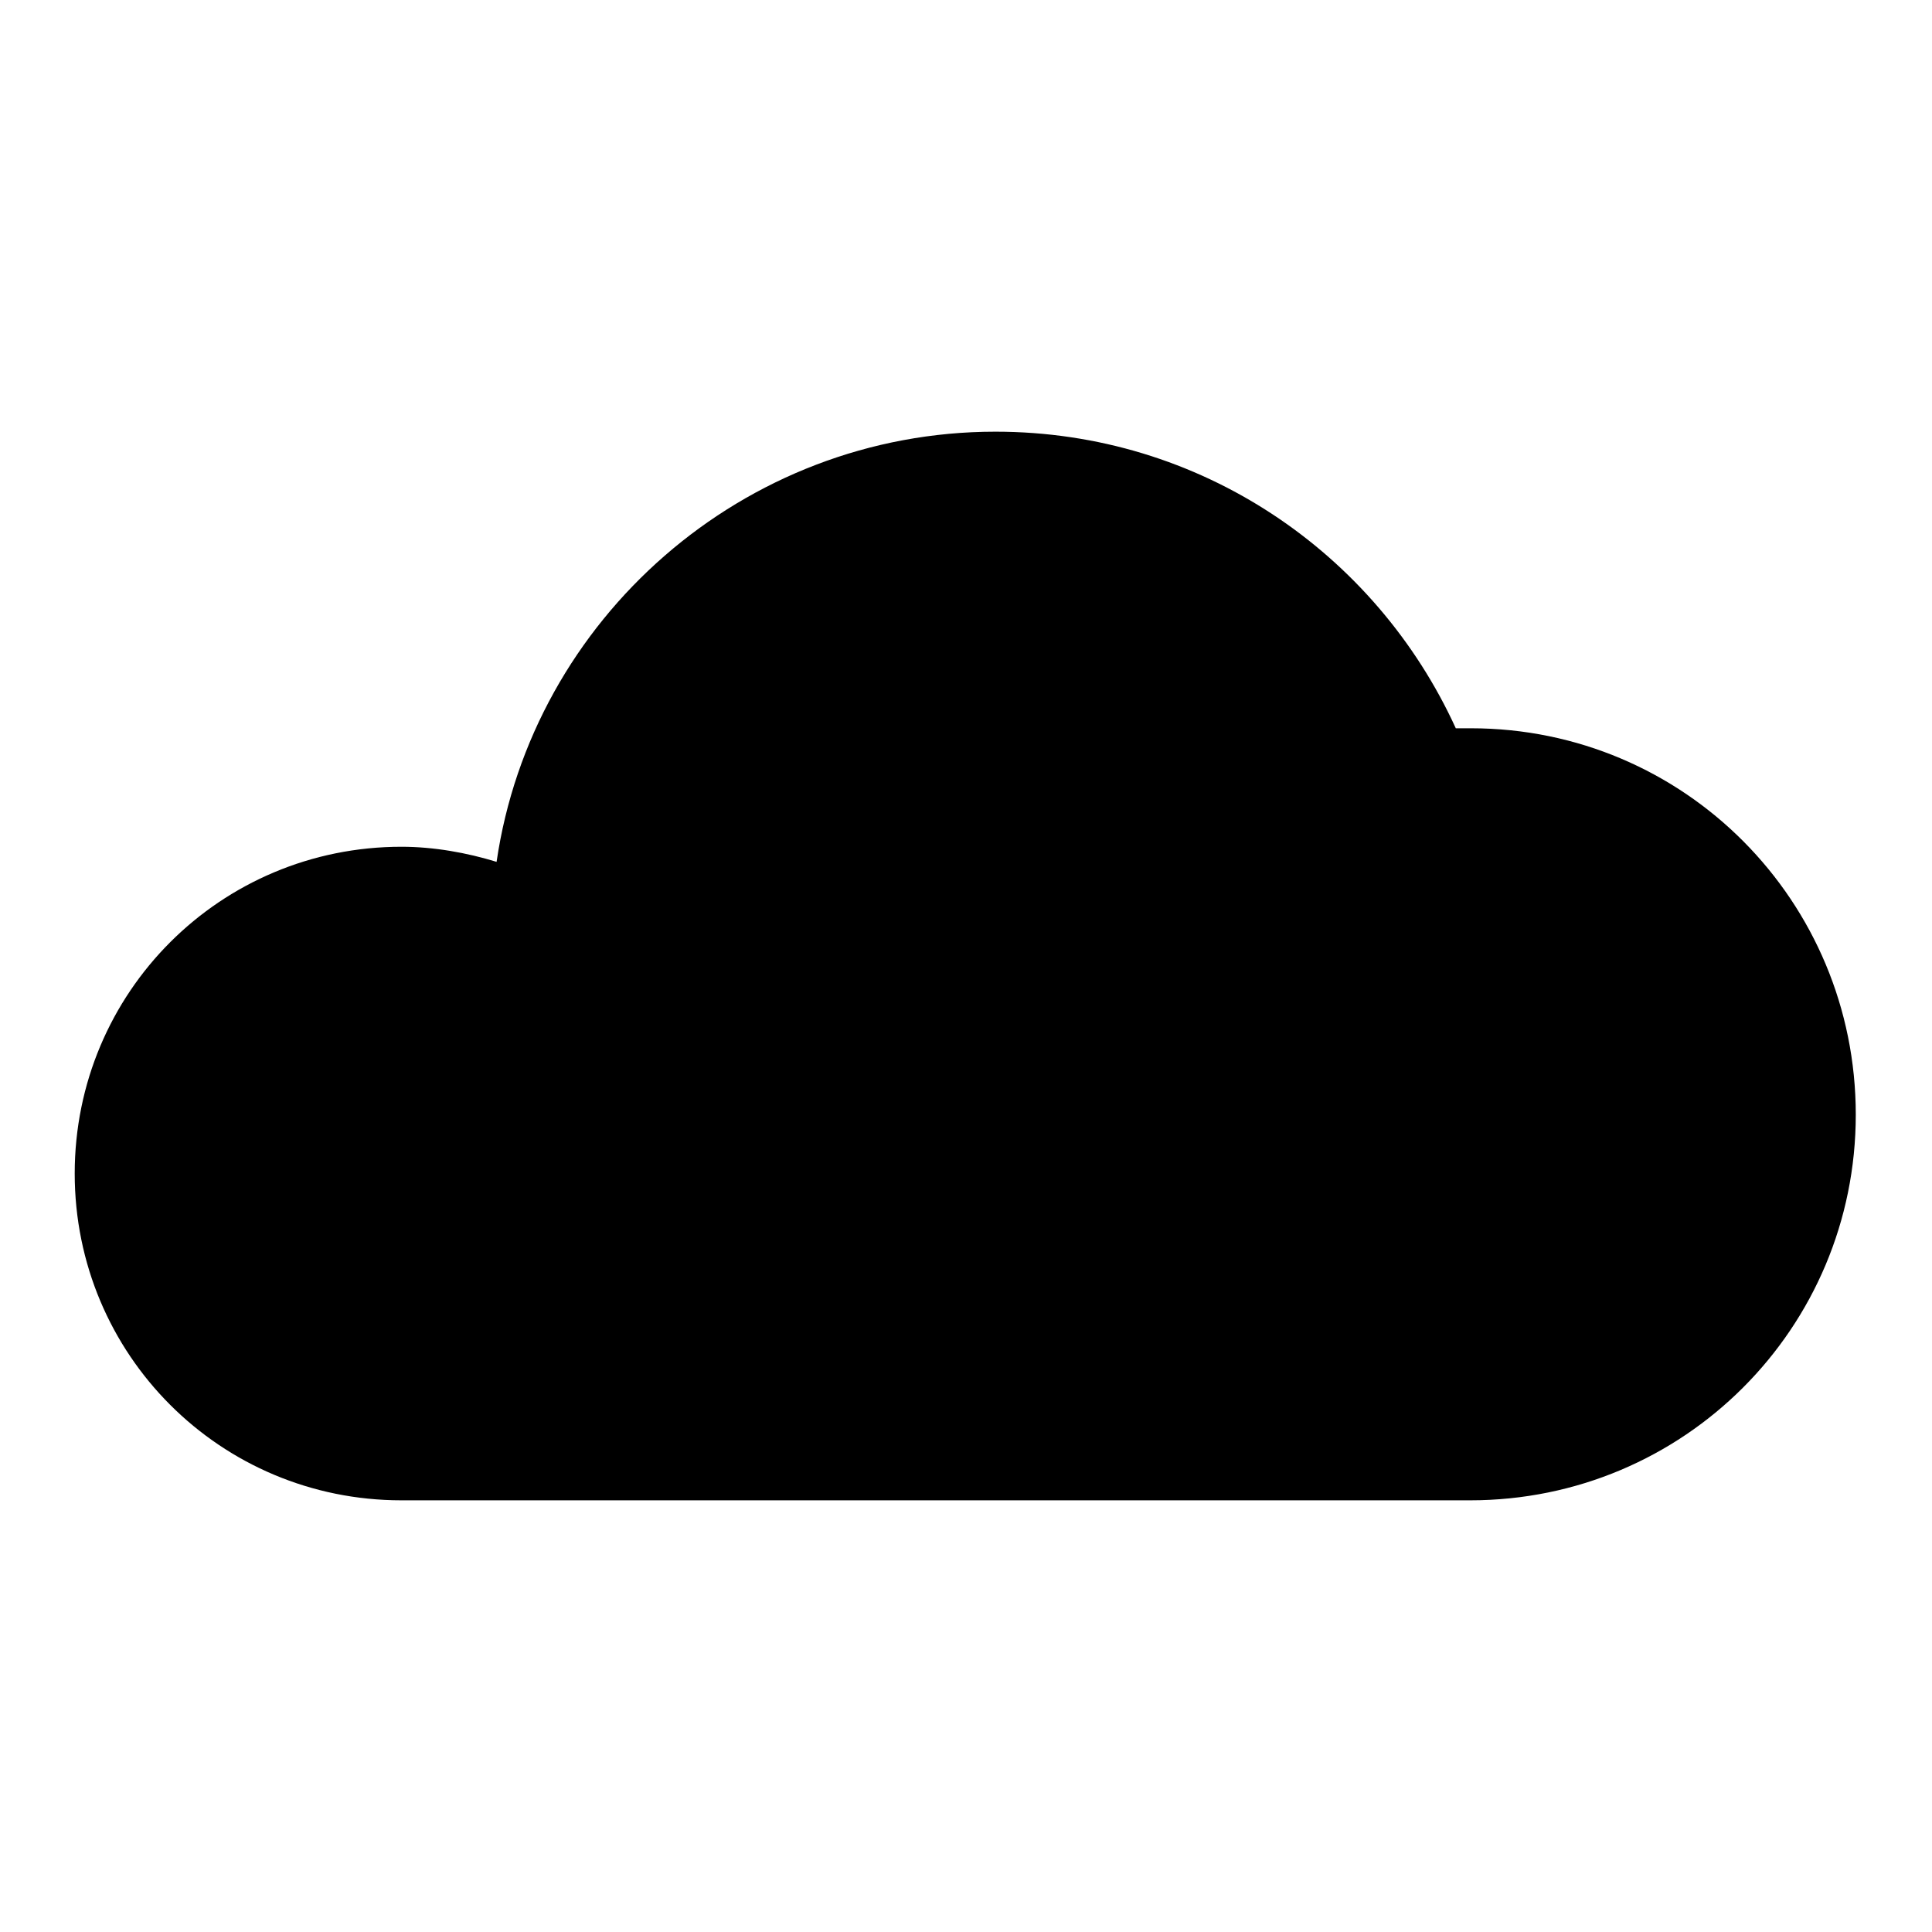
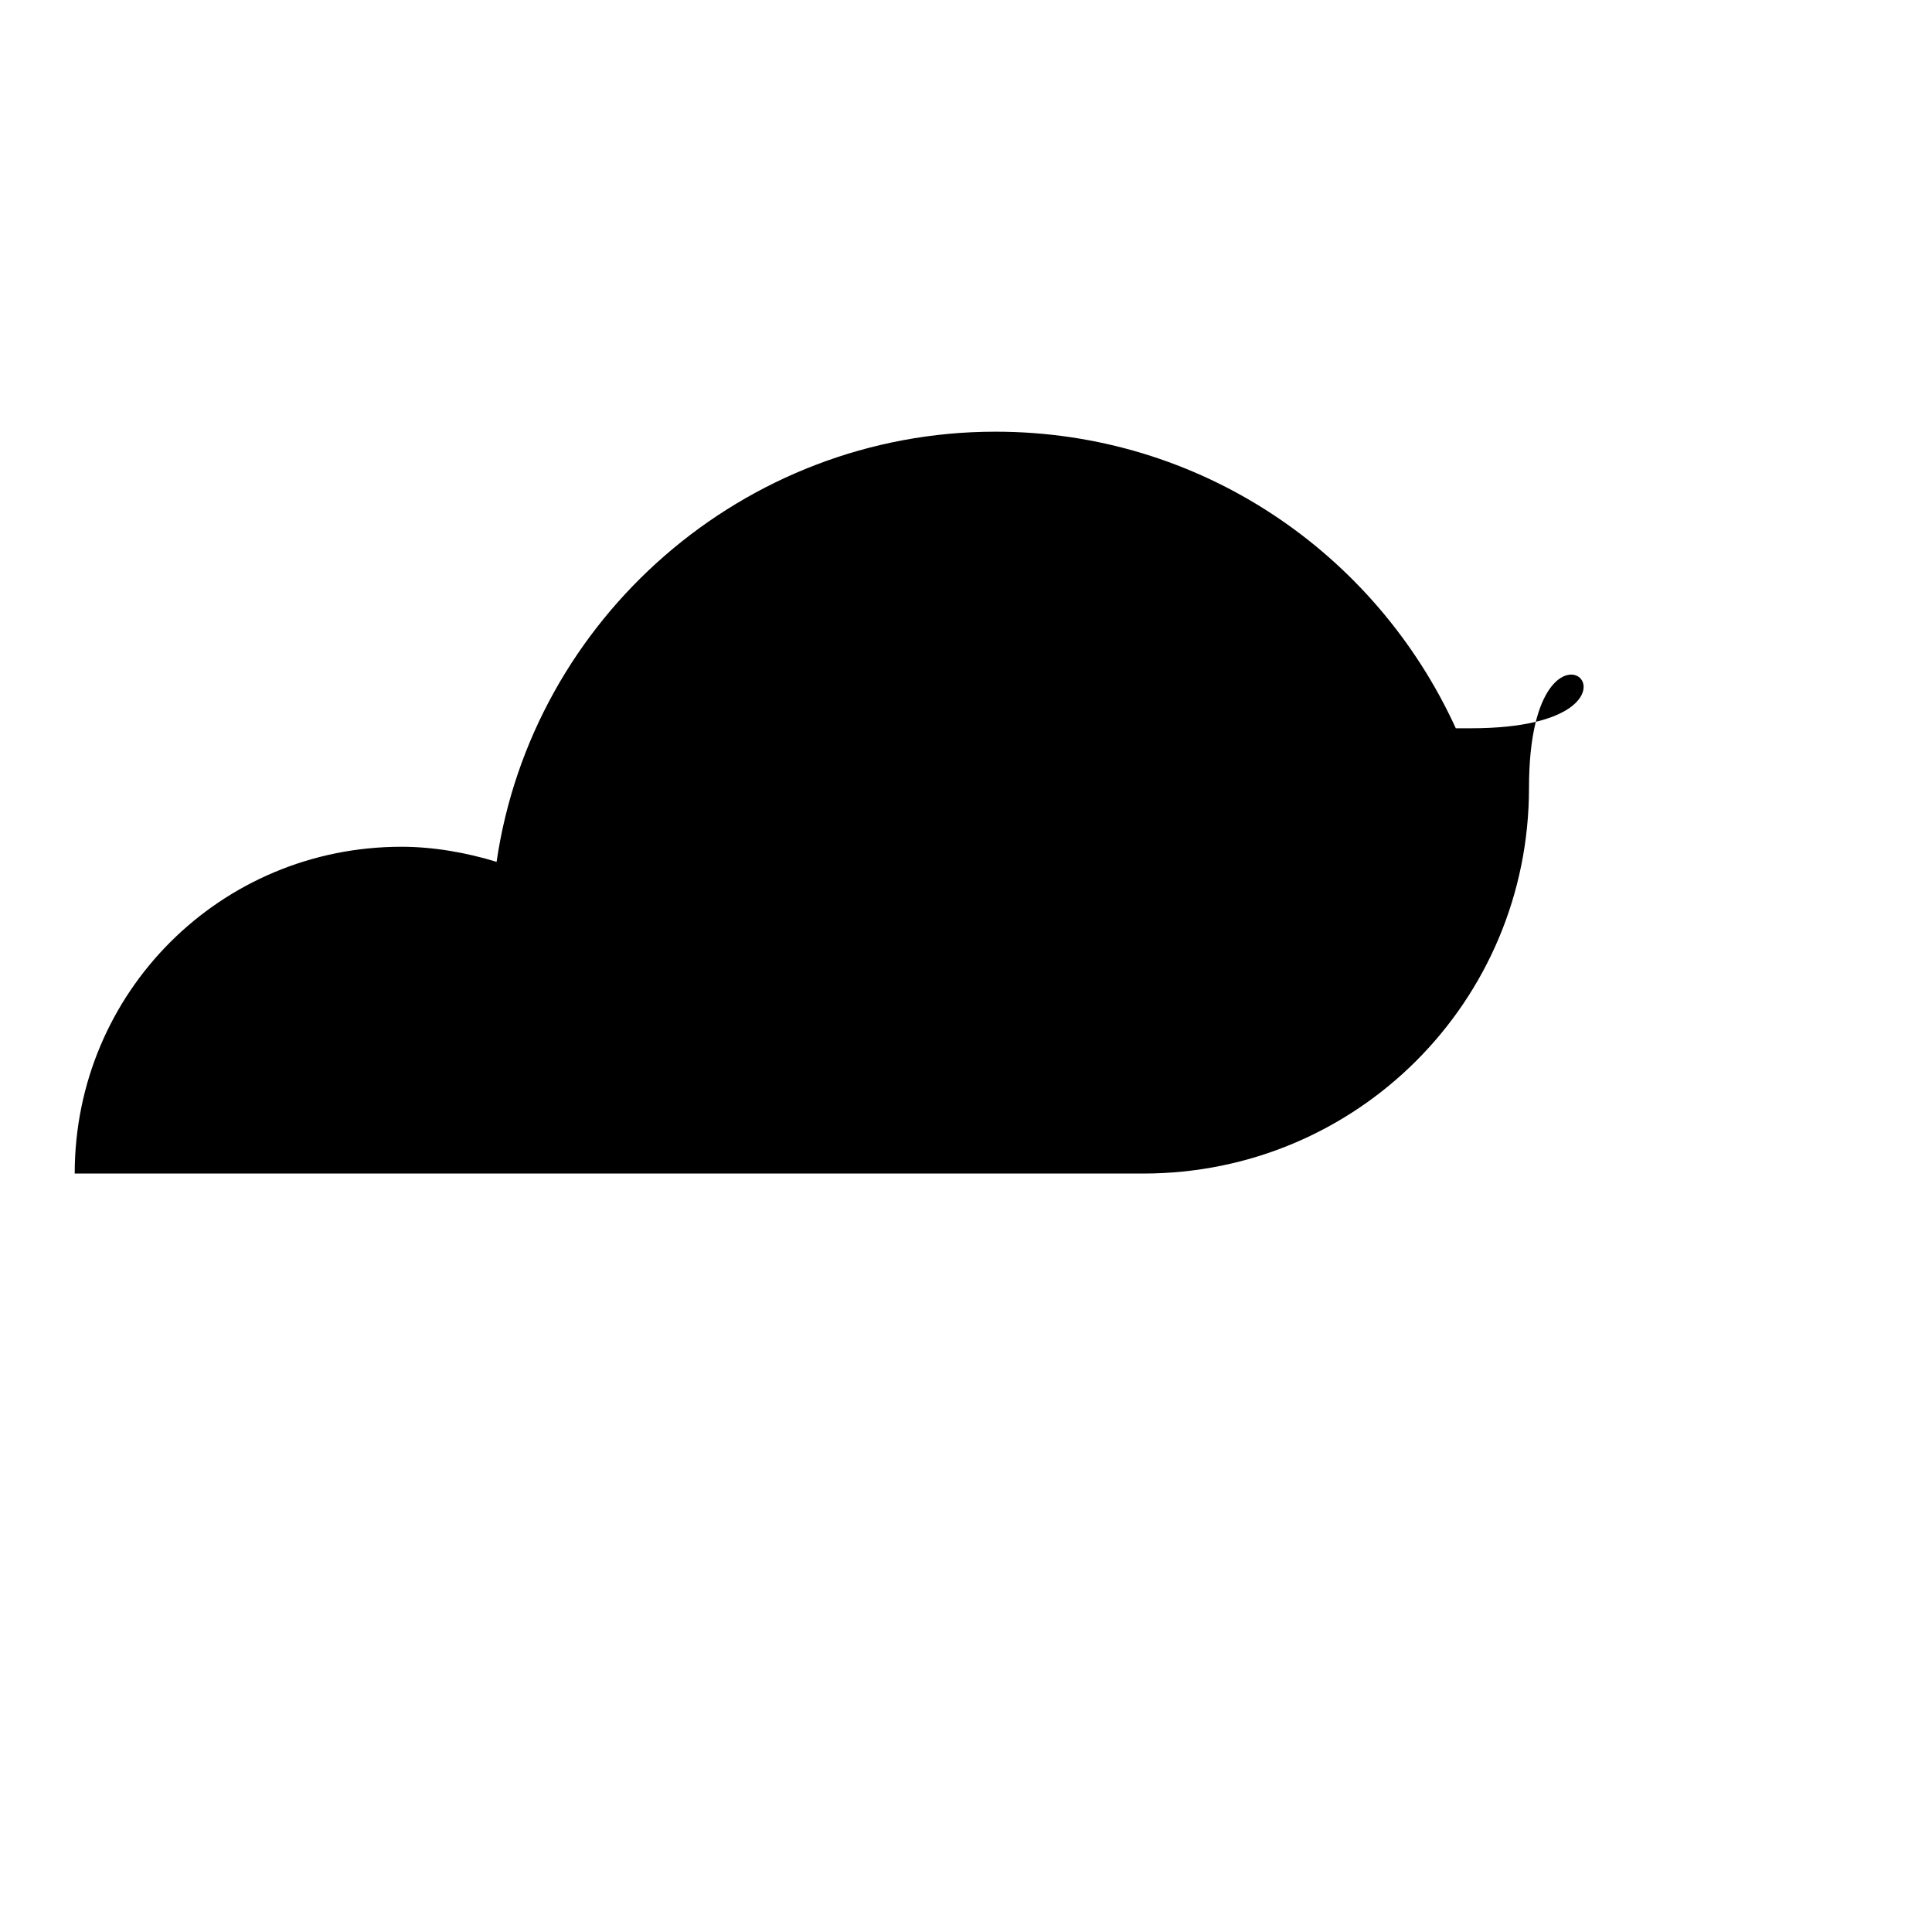
<svg xmlns="http://www.w3.org/2000/svg" version="1.1" x="0px" y="0px" viewBox="0 0 256 256" enable-background="new 0 0 256 256" xml:space="preserve">
  <g>
    <g>
-       <path fill="#000000" d="M194.9,96.5c-0.8,0-1.2,0-2,0c-10.6-23.2-33.8-39.3-61-39.3c-33.4,0-61.4,24.8-66.1,57c-3.9-1.2-8.3-2-12.6-2c-24,0-43.3,19.3-43.3,43.3c0,24,19.3,43.3,43.3,43.3h141.2h0.4c28.3,0,51.1-22.8,51.1-51.1S223.2,96.5,194.9,96.5z" />
+       <path fill="#000000" d="M194.9,96.5c-0.8,0-1.2,0-2,0c-10.6-23.2-33.8-39.3-61-39.3c-33.4,0-61.4,24.8-66.1,57c-3.9-1.2-8.3-2-12.6-2c-24,0-43.3,19.3-43.3,43.3h141.2h0.4c28.3,0,51.1-22.8,51.1-51.1S223.2,96.5,194.9,96.5z" />
    </g>
  </g>
</svg>